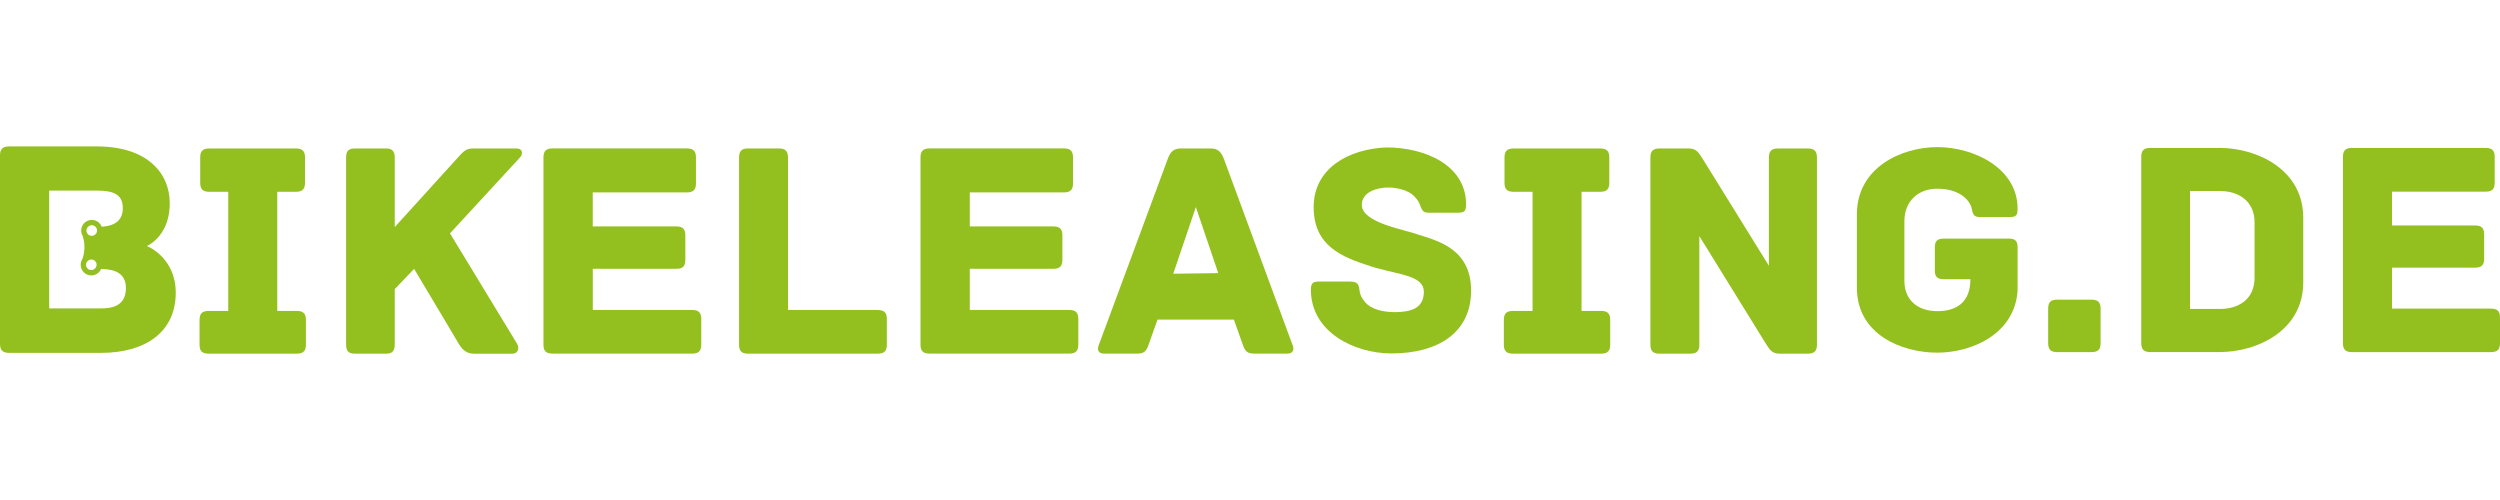
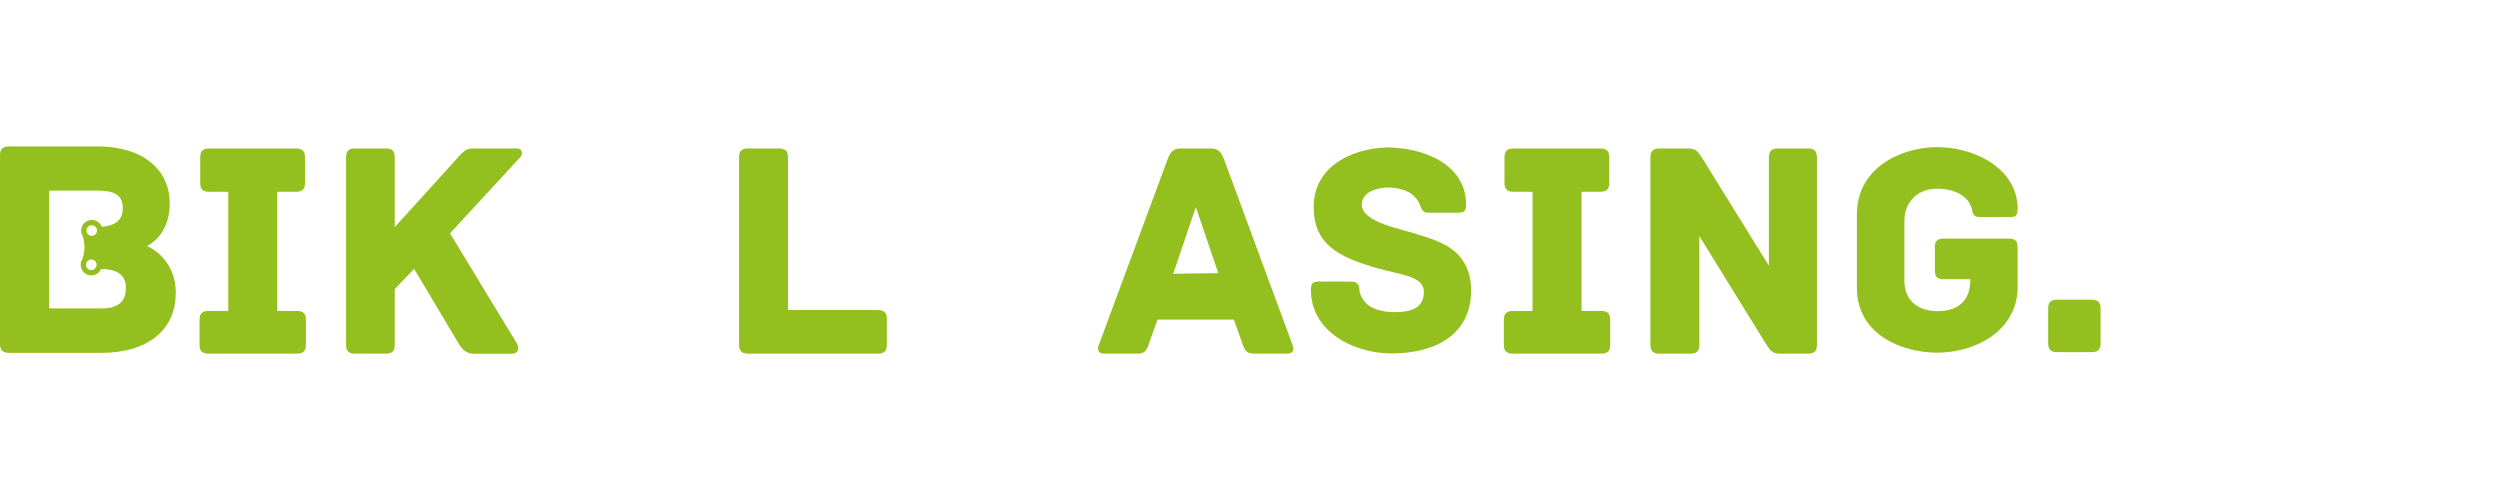
<svg xmlns="http://www.w3.org/2000/svg" id="Ebene_1" width="176.39mm" height="35.28mm" viewBox="0 0 500 100">
  <defs>
    <style>.cls-1{fill:none;}.cls-2{fill:#93c01f;}</style>
  </defs>
  <path class="cls-1" d="m18.37,45.03c-.42,0-.78.23-.96.58-.03.06-.06.12-.08.19-.02.09-.04.18-.04.27,0,.59.46,1.07,1.05,1.08.49,0,.91-.32,1.04-.77.02-.09.04-.18.04-.27,0-.28-.1-.54-.28-.73-.19-.21-.46-.34-.77-.35Z" />
-   <path class="cls-1" d="m18.28,51.88c-.49,0-.91.32-1.04.77-.02.09-.04.18-.04.27,0,.21.06.41.16.58.19.29.51.49.88.49.26,0,.49-.09.68-.24.17-.14.3-.32.36-.54.02-.09.04-.18.04-.27,0-.59-.46-1.07-1.05-1.08Z" />
  <path class="cls-2" d="m59.38,62.18h-3.93v-23.82h3.74c1.43,0,1.81-.69,1.81-1.81v-5.05c0-1.12-.37-1.81-1.81-1.81h-17.34c-1.43,0-1.81.69-1.81,1.81v5.05c0,1.12.37,1.81,1.81,1.81h3.8v23.82h-3.93c-1.43,0-1.81.69-1.81,1.81v4.93c0,1.12.37,1.81,1.81,1.81h17.65c1.43,0,1.81-.69,1.81-1.81v-4.93c0-1.12-.37-1.81-1.81-1.81Z" />
  <path class="cls-2" d="m103.4,29.69h-8.42c-1.43,0-1.87.12-3.12,1.5l-12.91,14.22v-13.91c0-1.43-.69-1.81-1.75-1.81h-6.17c-1.19,0-1.81.37-1.81,1.81v37.42c0,1.43.62,1.81,1.81,1.81h6.17c1.06,0,1.75-.37,1.75-1.81v-11.1l3.87-4.05c3.37,5.61,8.92,14.97,8.92,14.97.81,1.31,1.62,2,3.12,2h7.61c1.18,0,1.43-1.18.94-2l-10.54-17.35-2.87-4.72,14.03-15.22c.56-.56.56-1.75-.62-1.75Z" />
-   <path class="cls-2" d="m138.45,61.99h-19.89v-8.23h16.71c.45,0,.79-.07,1.05-.19.58-.28.75-.84.75-1.62v-4.86c0-1.12-.37-1.81-1.81-1.81h-16.71v-6.8h18.83c1.43,0,1.81-.69,1.81-1.81v-5.18c0-1.12-.37-1.81-1.81-1.81h-26.88c-1.43,0-1.81.69-1.81,1.81v37.42c0,1.12.37,1.81,1.81,1.81h27.94c1.43,0,1.81-.69,1.81-1.81v-5.11c0-1.12-.37-1.81-1.81-1.81Z" />
  <path class="cls-2" d="m175.56,61.99h-17.96v-30.49c0-1.43-.69-1.81-1.81-1.81h-6.17c-1.12,0-1.81.37-1.81,1.81v37.42c0,1.12.37,1.81,1.81,1.81h25.94c1.43,0,1.81-.69,1.81-1.81v-5.11c0-1.12-.37-1.81-1.81-1.81Z" />
-   <path class="cls-2" d="m213.85,61.99h-19.89v-8.23h16.71c1.43,0,1.81-.69,1.81-1.81v-4.86c0-1.12-.37-1.81-1.81-1.81h-16.71v-6.8h18.83c1.43,0,1.81-.69,1.81-1.81v-5.18c0-1.12-.37-1.81-1.81-1.81h-26.88c-1.43,0-1.81.69-1.81,1.81v37.42c0,1.12.37,1.81,1.81,1.81h27.94c1.43,0,1.81-.69,1.81-1.81v-5.11c0-1.12-.37-1.81-1.81-1.81Z" />
  <path class="cls-2" d="m258.5,68.97l-5.36-14.53-8.42-22.82c-.56-1.31-1.18-1.93-2.56-1.93h-5.99c-1.37,0-2.06.62-2.56,1.93l-8.6,23.21-5.24,14.14c-.31.75-.31,1.75,1.06,1.75h6.55c1.37,0,1.87-.37,2.37-1.87l1.75-4.93h15.28l1.75,4.93c.5,1.5,1,1.87,2.37,1.87h6.55c1.37,0,1.37-1,1.06-1.75Zm-19.33-27.56l4.48,13.21-9,.12,4.52-13.33Z" />
  <path class="cls-2" d="m293.06,52.91c-2.03-3.84-6.32-5.04-9.5-6.01-2.4-.96-11.2-2.28-11.2-5.93,0-2.7,3.29-3.47,5.27-3.47,1.8,0,3.95.54,5.09,1.62.72.72,1.02,1.2,1.26,1.8.3.78.48,1.62,1.62,1.62h5.87c1.38,0,1.74-.24,1.74-1.68,0-7.91-8.32-11.38-15.93-11.38-7.49.3-14.55,4.13-14.55,11.92s5.57,10,11.62,11.92c.3.1.61.19.91.27,4.8,1.36,9.51,1.6,9.51,4.76,0,3.35-2.64,4.07-5.87,4.07-2.22,0-4.67-.54-5.87-1.98-.78-.9-1.08-1.68-1.14-2.46-.12-1.5-.78-1.68-2.16-1.68h-5.81c-1.38,0-1.74.3-1.74,1.68,0,8.38,8.62,12.7,16.11,12.7,9.22,0,15.93-4.07,15.93-12.58,0-2.13-.44-3.83-1.16-5.19Z" />
  <path class="cls-2" d="m320.24,62.18h-3.93v-23.82h3.74c1.43,0,1.81-.69,1.81-1.81v-5.05c0-1.12-.37-1.81-1.81-1.81h-17.34c-1.43,0-1.81.69-1.81,1.81v5.05c0,1.12.37,1.81,1.81,1.81h3.8v23.82h-3.93c-1.43,0-1.81.69-1.81,1.81v4.93c0,1.12.37,1.81,1.81,1.81h17.65c1.43,0,1.81-.69,1.81-1.81v-4.93c0-1.12-.37-1.81-1.81-1.81Z" />
  <path class="cls-2" d="m361.58,29.69h-5.99c-1.12,0-1.81.37-1.81,1.81v21.64l-2.24-3.61-10.98-17.72c-.81-1.25-1.25-2.12-2.81-2.12h-5.86c-1.43,0-1.81.69-1.81,1.81v37.42c0,1.43.69,1.81,1.81,1.81h6.17c1.12,0,1.81-.37,1.81-1.81v-21.7l1.93,3.12,11.29,18.27c.81,1.25,1.25,2.12,2.81,2.12h5.68c1.43,0,1.81-.69,1.81-1.81V31.5c0-1.43-.69-1.81-1.81-1.81Z" />
  <path class="cls-2" d="m401.79,47.72h-13.09c-1.37,0-1.73.66-1.73,1.73v4.66c0,1.08.36,1.73,1.73,1.73h5.38c0,4.6-2.75,6.39-6.63,6.39s-6.57-2.21-6.57-6.03v-12.01c0-3.82,2.63-6.45,6.57-6.45s6.15,1.79,6.81,3.64c.3.84.06,2.03,1.73,2.03h5.8c.86,0,1.32-.09,1.55-.52.13-.25.18-.62.18-1.16,0-8.01-8.6-12.31-16.07-12.31-7.05,0-16.07,4-16.07,13.44v14.7c0,9.38,9.02,12.97,16.07,12.97s15.53-3.82,16.07-12.43v-8.66c0-1.08-.36-1.73-1.73-1.73Z" />
  <path class="cls-2" d="m29.38,49.2c.37-.17,2.26-1.11,3.49-3.57.62-1.25,1.08-2.88,1.08-5.01,0-5.89-4.38-11.34-14.59-11.34H1.82c-1.44,0-1.82.69-1.82,1.82v37.65c0,1.13.38,1.82,1.82,1.82h18.42c8.71,0,14.91-4.07,14.91-12.03,0-6.77-5.26-9.15-5.76-9.33Zm-9.02,12.47h-10.52v-23.55h9.52c3.26,0,5.2.69,5.2,3.51,0,1.11-.33,1.99-1.02,2.62-.69.62-1.73.99-3.19,1.1-.3-.79-1.06-1.36-1.96-1.37-.98-.01-1.82.64-2.07,1.55-.05.17-.08.36-.08.55,0,.4.1.78.29,1.1,0,0,0,0,0,0,.08.25.15.5.2.74.27,1.22.15,2.3,0,3.01-.11.54-.25.87-.27.91h0s0,0,0,0c-.1.17-.19.35-.24.54-.05.17-.08.36-.08.55-.02,1.17.92,2.14,2.1,2.15.89.01,1.66-.52,1.98-1.3,2.88.05,4.96.95,4.96,3.82s-1.75,4.07-4.82,4.07Zm-2.02-14.51c-.59,0-1.06-.49-1.05-1.08,0-.1.01-.19.04-.27.02-.07.05-.13.08-.19.18-.35.54-.59.96-.58.31,0,.58.14.77.35.17.19.28.45.28.73,0,.1-.02.19-.04.27-.13.45-.55.78-1.04.77Zm.98,5.8c0,.1-.02.19-.04.27-.06.22-.19.4-.36.54-.19.15-.42.24-.68.24-.37,0-.7-.2-.88-.49-.11-.17-.17-.37-.16-.58,0-.1.02-.19.04-.27.13-.45.55-.78,1.04-.77.59,0,1.06.49,1.05,1.08Z" />
  <path class="cls-2" d="m420.12,61.73v6.89c0,1.43-.68,1.8-1.8,1.8h-6.89c-1.12,0-1.8-.37-1.8-1.8v-6.89c0-1.43.68-1.8,1.8-1.8h6.89c1.12,0,1.8.37,1.8,1.8Z" />
-   <path class="cls-2" d="m460.65,43.54v12.91c0,9.74-9.31,13.96-16.7,13.96h-13.9c-1.43,0-1.8-.68-1.8-1.8V31.38c0-1.12.37-1.8,1.8-1.8h13.9c7.39,0,16.7,4.28,16.7,13.96Zm-9.74.87c0-3.91-2.86-6.21-6.95-6.21h-5.96v23.59h5.96c4.1,0,6.95-2.23,6.95-6.21v-11.17Z" />
-   <path class="cls-2" d="m500,63.53v5.09c0,1.12-.37,1.8-1.8,1.8h-27.81c-1.43,0-1.8-.68-1.8-1.8V31.38c0-1.12.37-1.8,1.8-1.8h26.75c1.43,0,1.8.68,1.8,1.8v5.15c0,1.12-.37,1.8-1.8,1.8h-18.74v6.76h16.63c1.43,0,1.8.68,1.8,1.8v4.84c0,1.12-.37,1.8-1.8,1.8h-16.63v8.19h19.8c1.43,0,1.8.68,1.8,1.8Z" />
</svg>